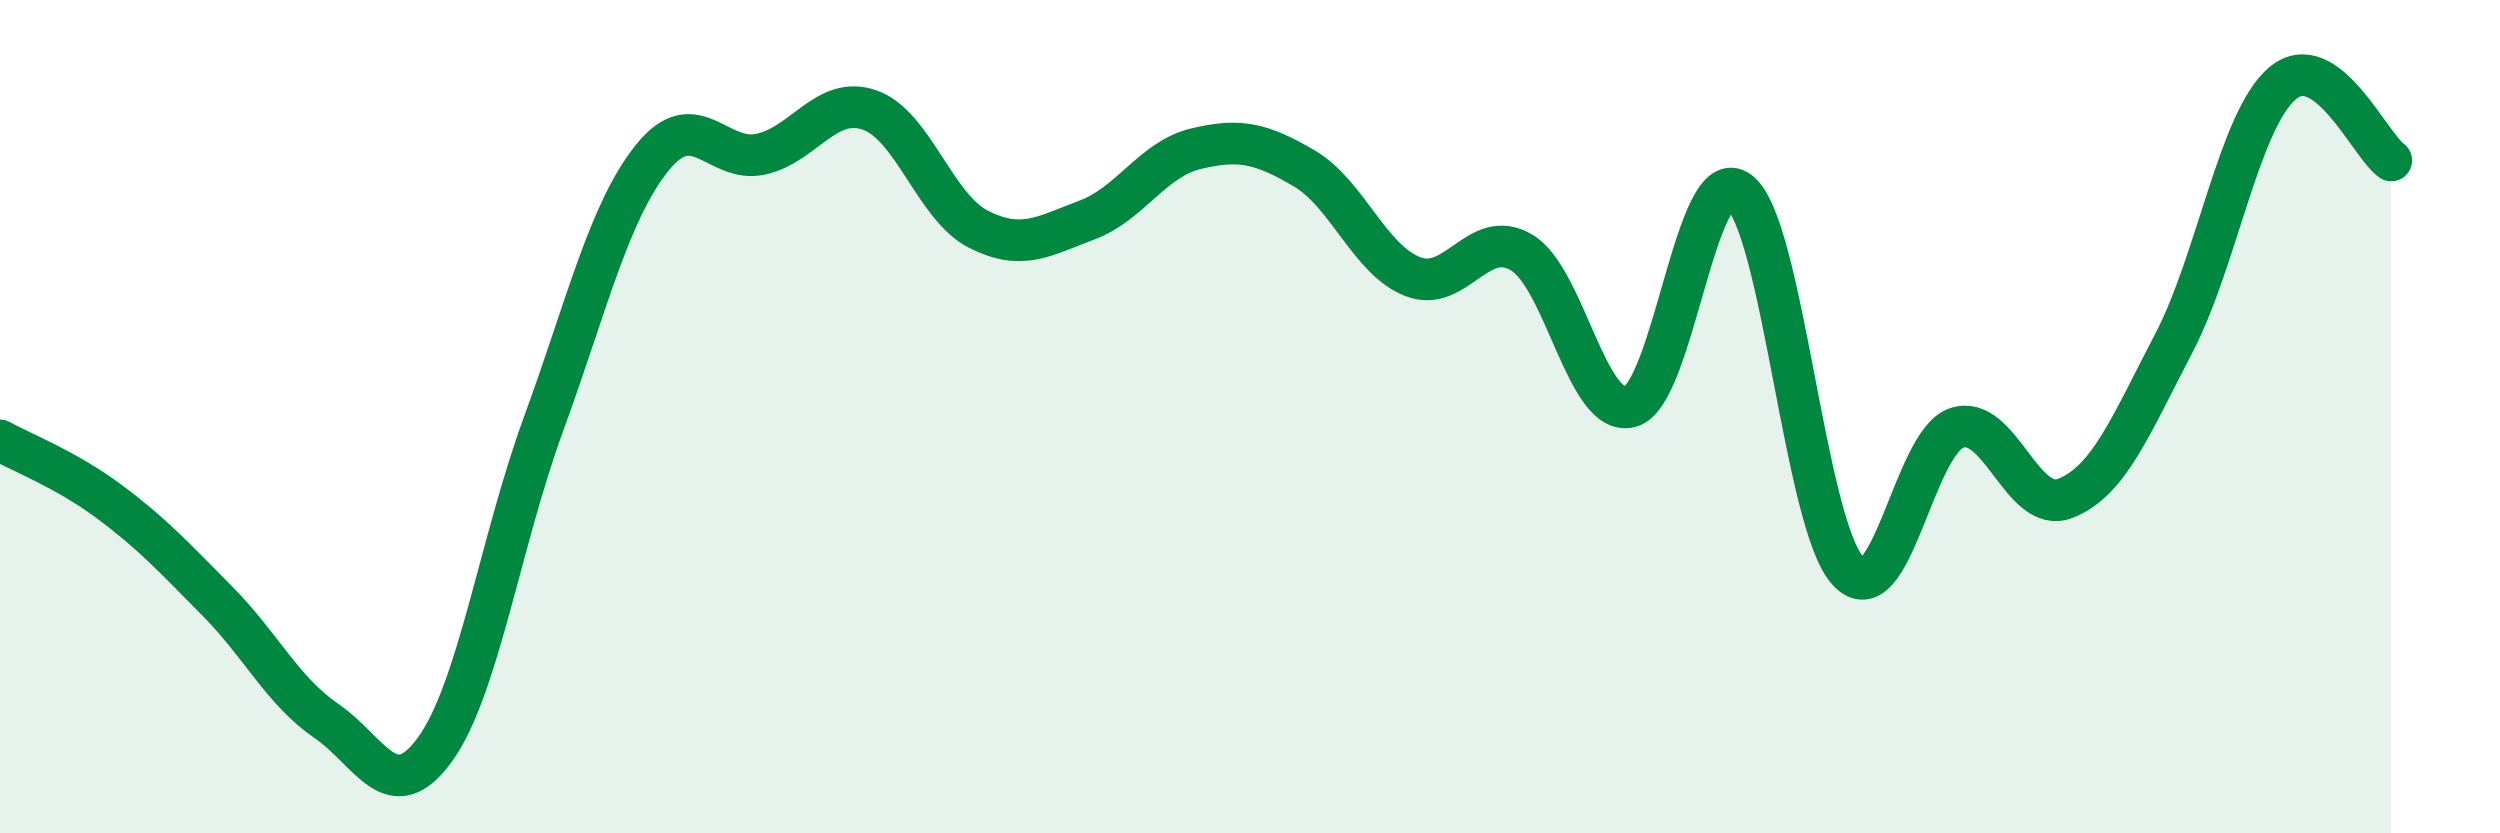
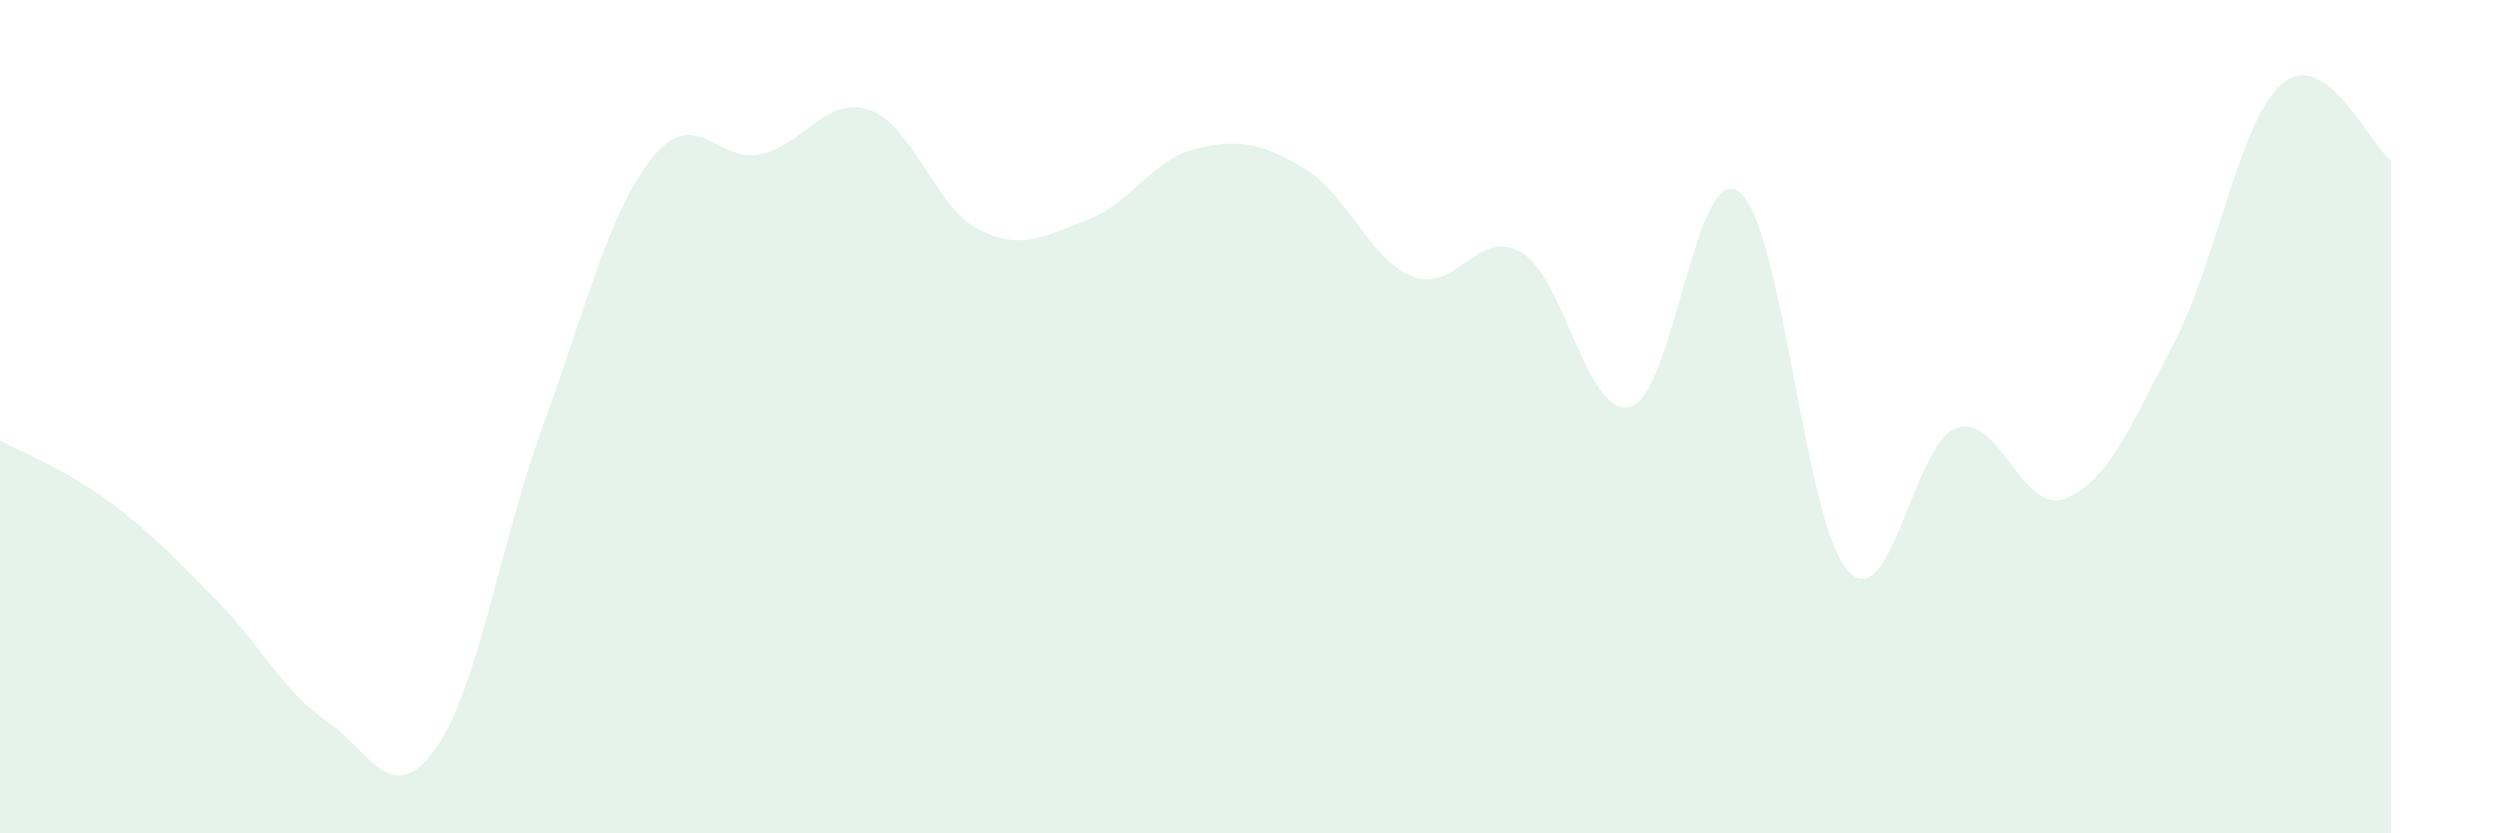
<svg xmlns="http://www.w3.org/2000/svg" width="60" height="20" viewBox="0 0 60 20">
  <path d="M 0,10.57 C 0.52,10.86 1.57,11.26 2.61,12.03 C 3.65,12.8 4.18,13.38 5.22,14.43 C 6.26,15.48 6.79,16.59 7.83,17.3 C 8.87,18.01 9.39,19.42 10.43,18 C 11.47,16.58 12,13.03 13.04,10.19 C 14.08,7.35 14.61,5.09 15.65,3.79 C 16.69,2.49 17.22,3.93 18.26,3.7 C 19.3,3.47 19.83,2.28 20.87,2.64 C 21.91,3 22.44,4.97 23.48,5.5 C 24.52,6.03 25.05,5.67 26.09,5.28 C 27.13,4.89 27.66,3.82 28.7,3.57 C 29.74,3.32 30.26,3.43 31.3,4.04 C 32.34,4.65 32.87,6.24 33.91,6.64 C 34.95,7.04 35.48,5.44 36.52,6.06 C 37.56,6.68 38.09,10.05 39.13,9.76 C 40.17,9.47 40.7,3.81 41.74,4.6 C 42.78,5.39 43.31,12.57 44.35,13.7 C 45.39,14.83 45.92,10.62 46.96,10.27 C 48,9.92 48.53,12.37 49.57,11.96 C 50.61,11.55 51.13,10.23 52.17,8.24 C 53.21,6.25 53.74,2.88 54.78,2 C 55.82,1.12 56.87,3.48 57.39,3.85L57.39 20L0 20Z" fill="#008740" opacity="0.1" stroke-linecap="round" stroke-linejoin="round" />
-   <path d="M 0,10.57 C 0.52,10.86 1.57,11.26 2.61,12.03 C 3.65,12.8 4.18,13.38 5.22,14.43 C 6.26,15.48 6.79,16.59 7.83,17.3 C 8.87,18.01 9.39,19.42 10.43,18 C 11.47,16.58 12,13.03 13.04,10.19 C 14.08,7.35 14.61,5.09 15.65,3.79 C 16.69,2.49 17.22,3.93 18.26,3.7 C 19.3,3.47 19.83,2.28 20.87,2.64 C 21.91,3 22.44,4.97 23.48,5.5 C 24.52,6.03 25.05,5.67 26.09,5.28 C 27.13,4.89 27.66,3.82 28.7,3.57 C 29.74,3.32 30.26,3.43 31.3,4.04 C 32.34,4.65 32.87,6.24 33.91,6.64 C 34.95,7.04 35.48,5.44 36.52,6.06 C 37.56,6.68 38.09,10.05 39.13,9.76 C 40.17,9.47 40.7,3.81 41.74,4.6 C 42.78,5.39 43.31,12.57 44.35,13.7 C 45.39,14.83 45.92,10.62 46.96,10.27 C 48,9.92 48.53,12.37 49.57,11.96 C 50.61,11.55 51.13,10.23 52.17,8.24 C 53.21,6.25 53.74,2.88 54.78,2 C 55.82,1.12 56.87,3.48 57.39,3.85" stroke="#008740" stroke-width="1" fill="none" stroke-linecap="round" stroke-linejoin="round" />
</svg>